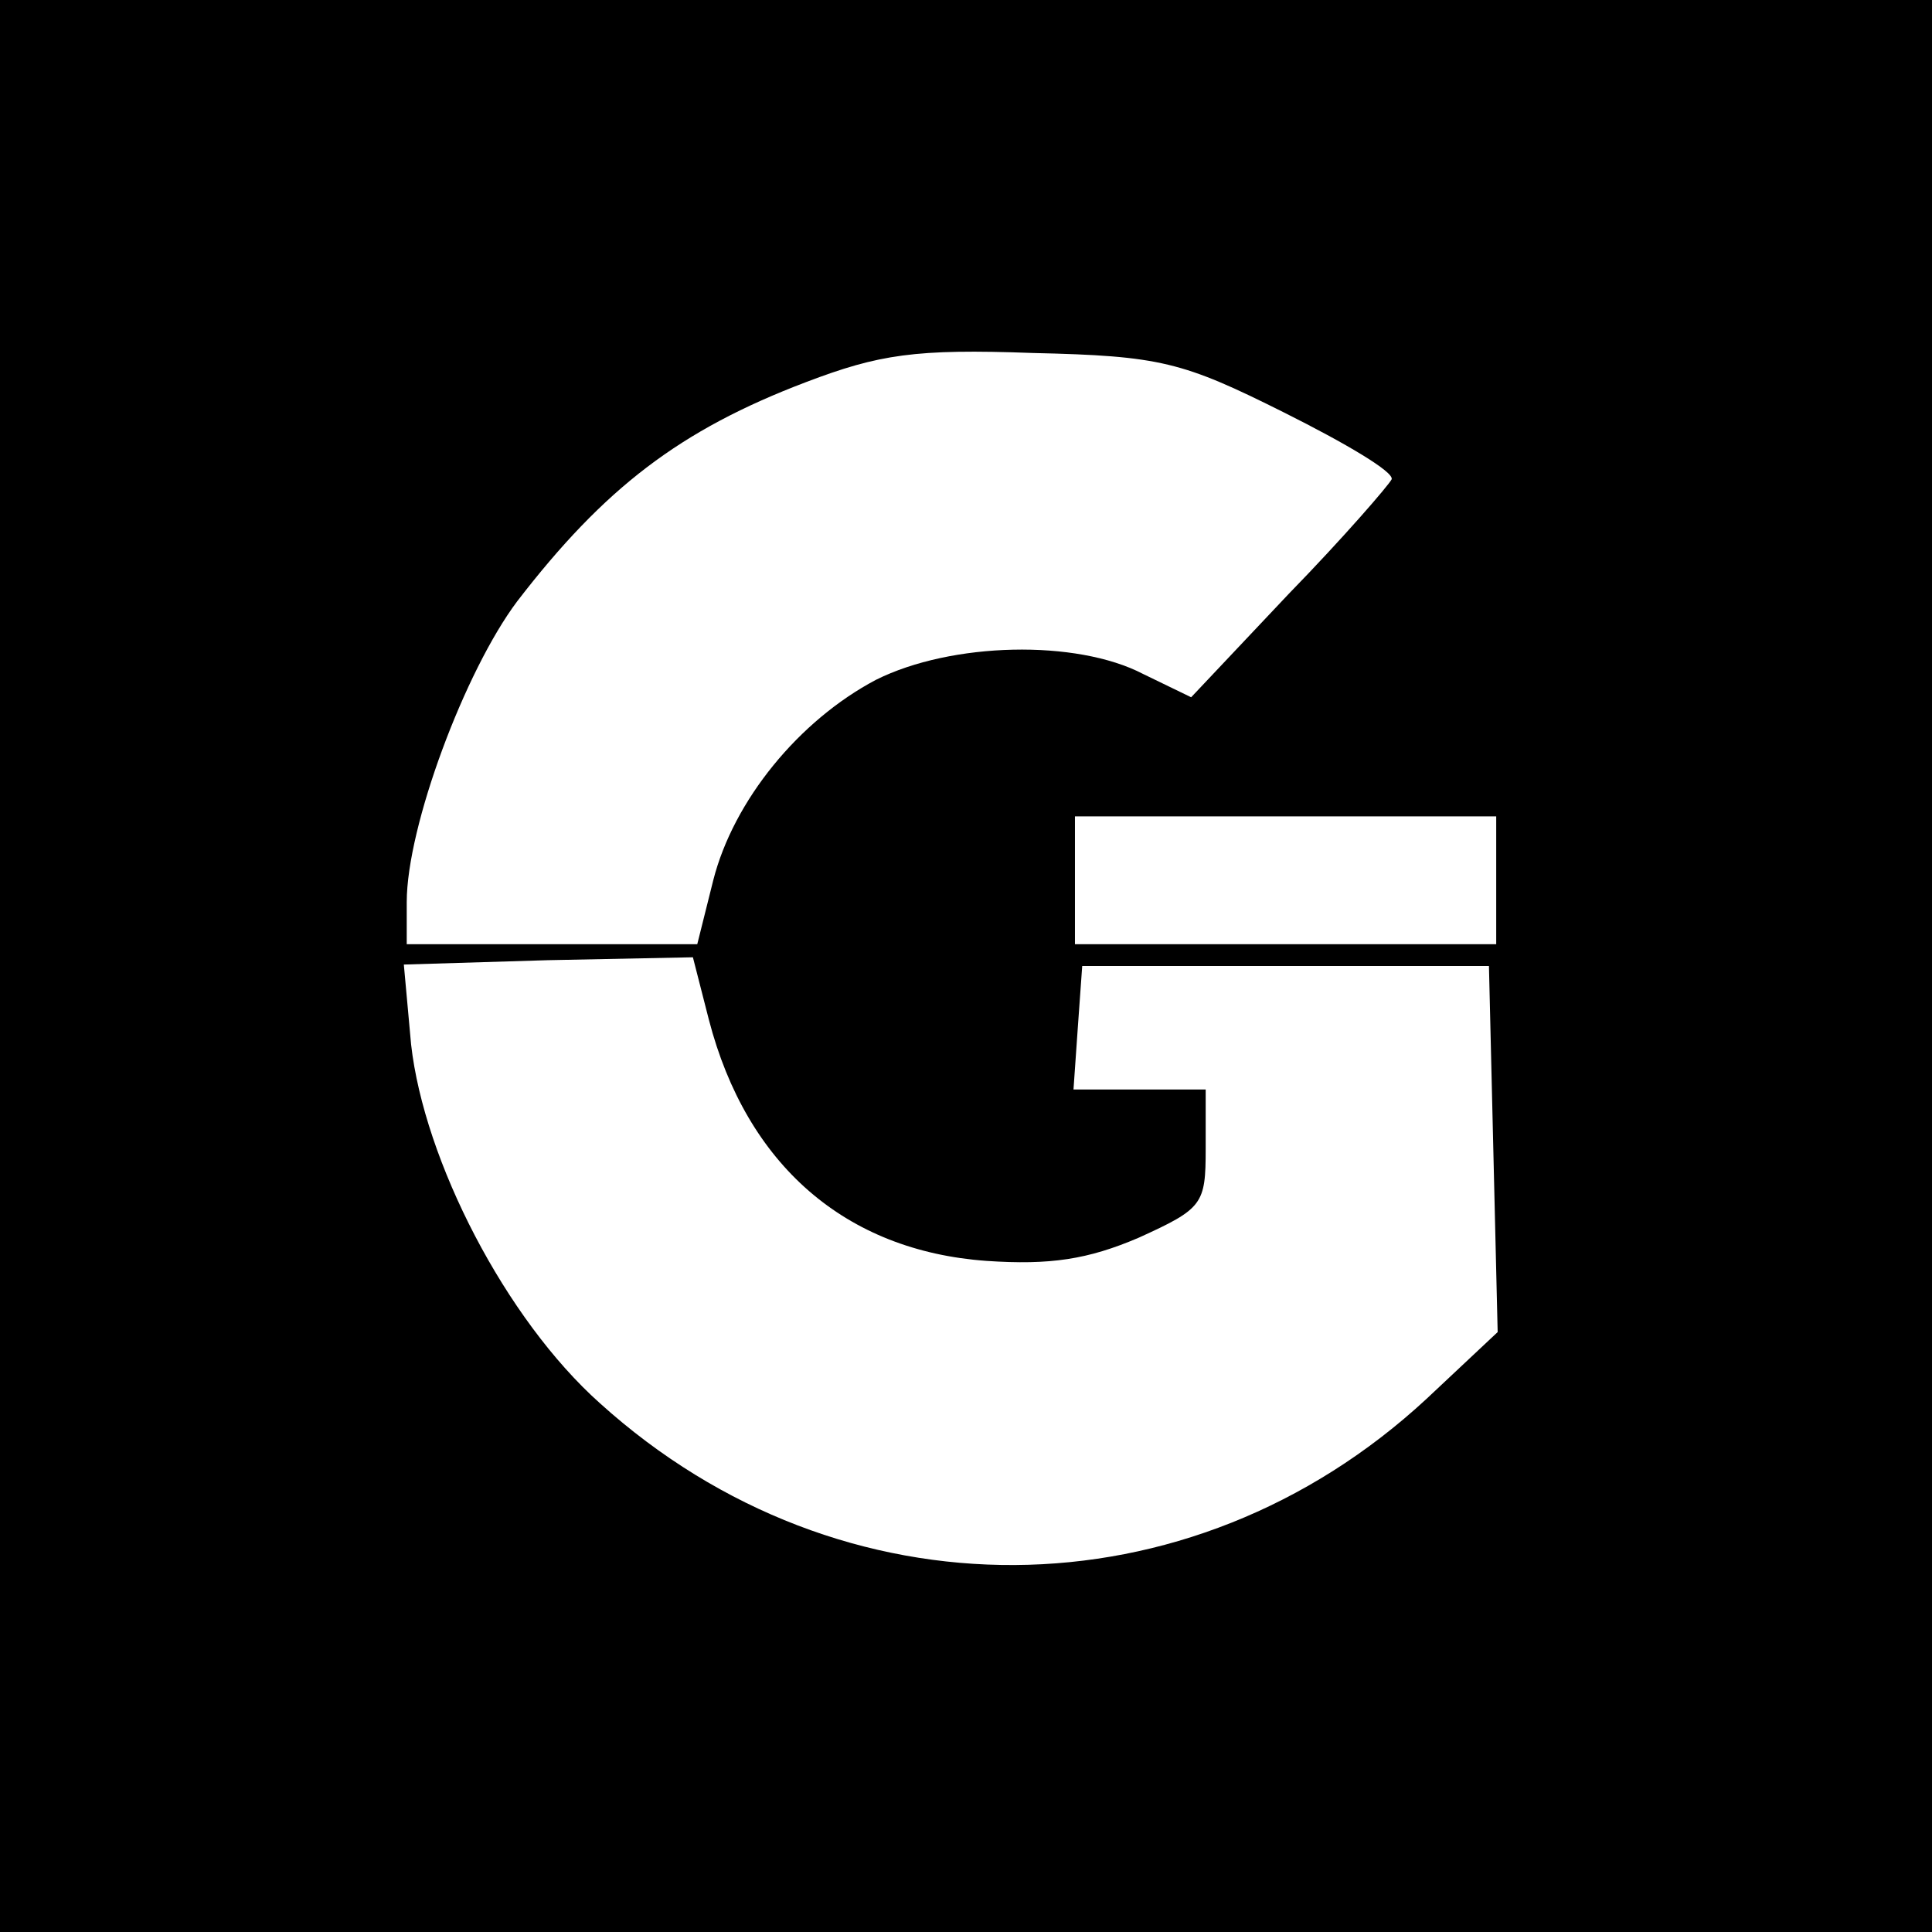
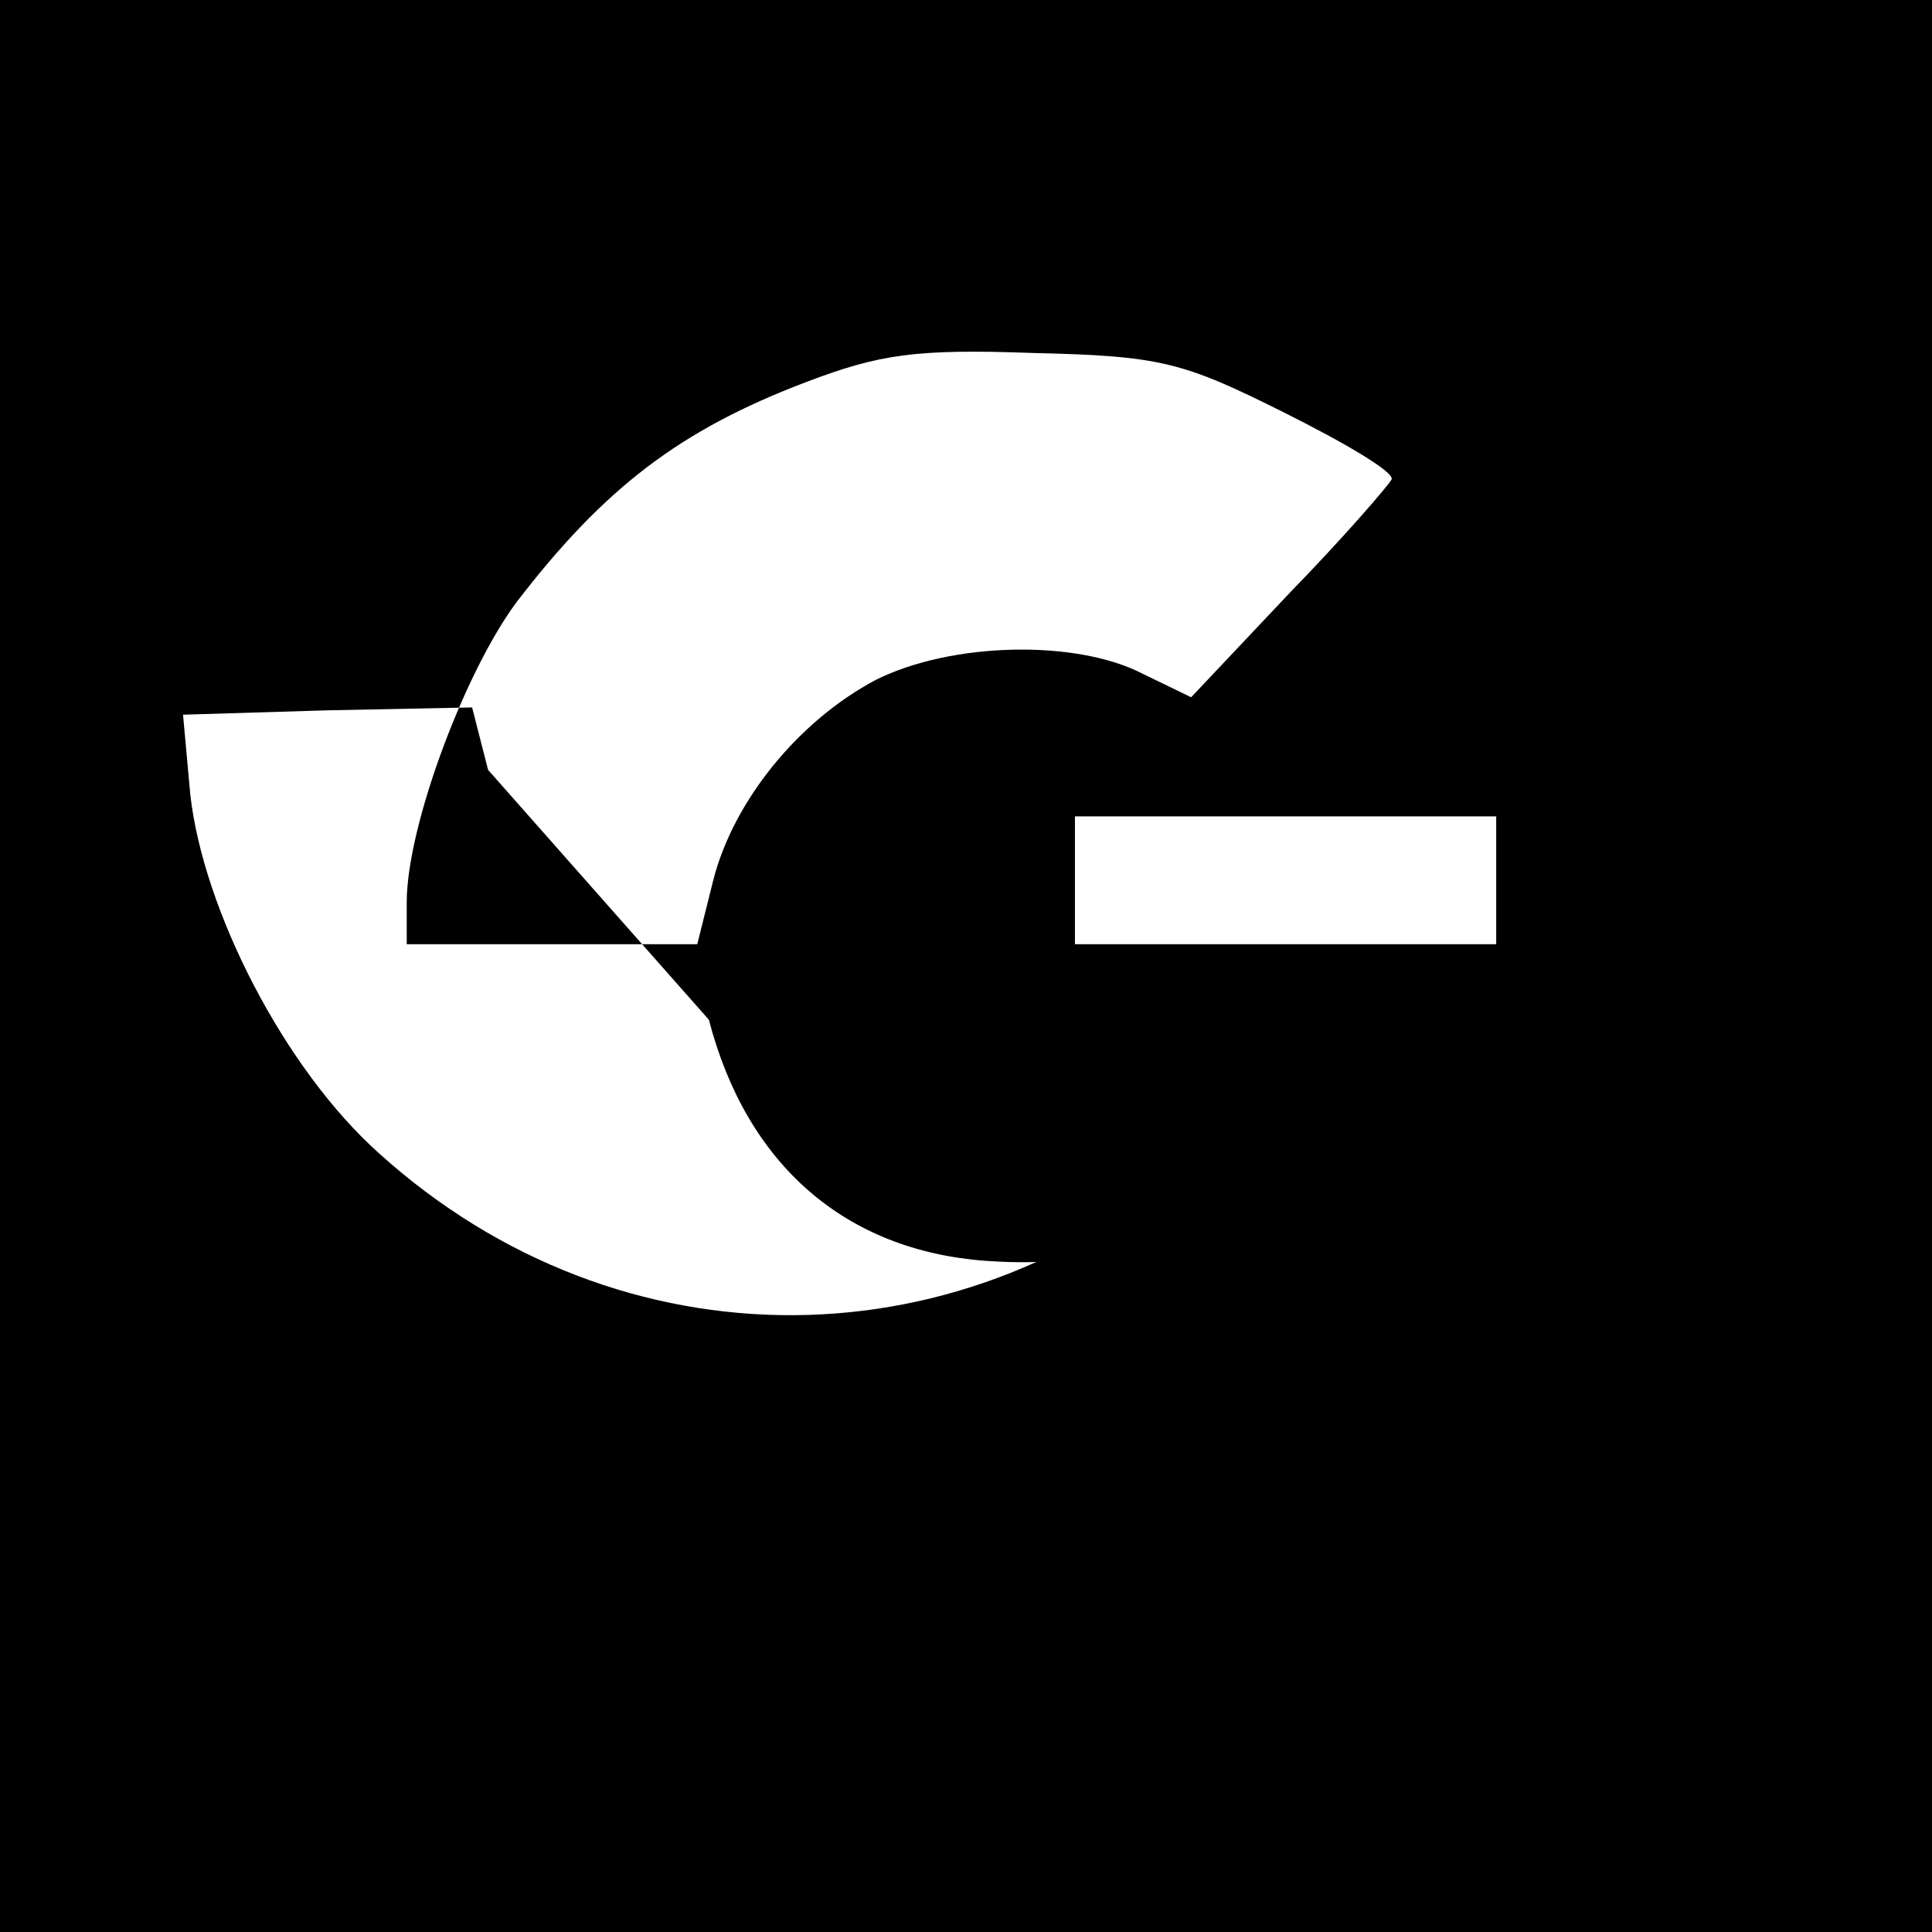
<svg xmlns="http://www.w3.org/2000/svg" version="1.0" width="133pt" height="133pt" viewBox="0 0 133 133" preserveAspectRatio="xMidYMid meet">
  <g transform="translate(0,133) scale(0.1,-0.1)" fill="#000000" stroke="none">
-     <path d="M0 665 l0 -665 665 0 665 0 0 665 0 665 -665 0 -665 0 0 -665z m884 381 c42 -21 76 -41 74 -46 -2 -4 -33 -40 -71 -79 l-67 -71 -33 16 c-46 24 -132 22 -184 -4 -53 -28 -98 -83 -112 -138 l-11 -44 -100 0 -100 0 0 29 c0 52 40 159 76 207 60 78 112 118 199 151 50 19 75 23 156 20 88 -2 103 -6 173 -41z m146 -322 l0 -44 -145 0 -145 0 0 44 0 44 145 0 145 0 0 -44z m-542 -96 c26 -100 94 -159 191 -166 44 -3 70 1 105 16 44 20 46 23 46 61 l0 41 -46 0 -45 0 3 43 3 42 140 0 140 0 3 -126 3 -126 -49 -46 c-163 -151 -403 -153 -569 -3 -65 58 -121 167 -130 247 l-5 55 99 3 100 2 11 -43z" />
+     <path d="M0 665 l0 -665 665 0 665 0 0 665 0 665 -665 0 -665 0 0 -665z m884 381 c42 -21 76 -41 74 -46 -2 -4 -33 -40 -71 -79 l-67 -71 -33 16 c-46 24 -132 22 -184 -4 -53 -28 -98 -83 -112 -138 l-11 -44 -100 0 -100 0 0 29 c0 52 40 159 76 207 60 78 112 118 199 151 50 19 75 23 156 20 88 -2 103 -6 173 -41z m146 -322 l0 -44 -145 0 -145 0 0 44 0 44 145 0 145 0 0 -44z m-542 -96 c26 -100 94 -159 191 -166 44 -3 70 1 105 16 44 20 46 23 46 61 c-163 -151 -403 -153 -569 -3 -65 58 -121 167 -130 247 l-5 55 99 3 100 2 11 -43z" />
  </g>
</svg>